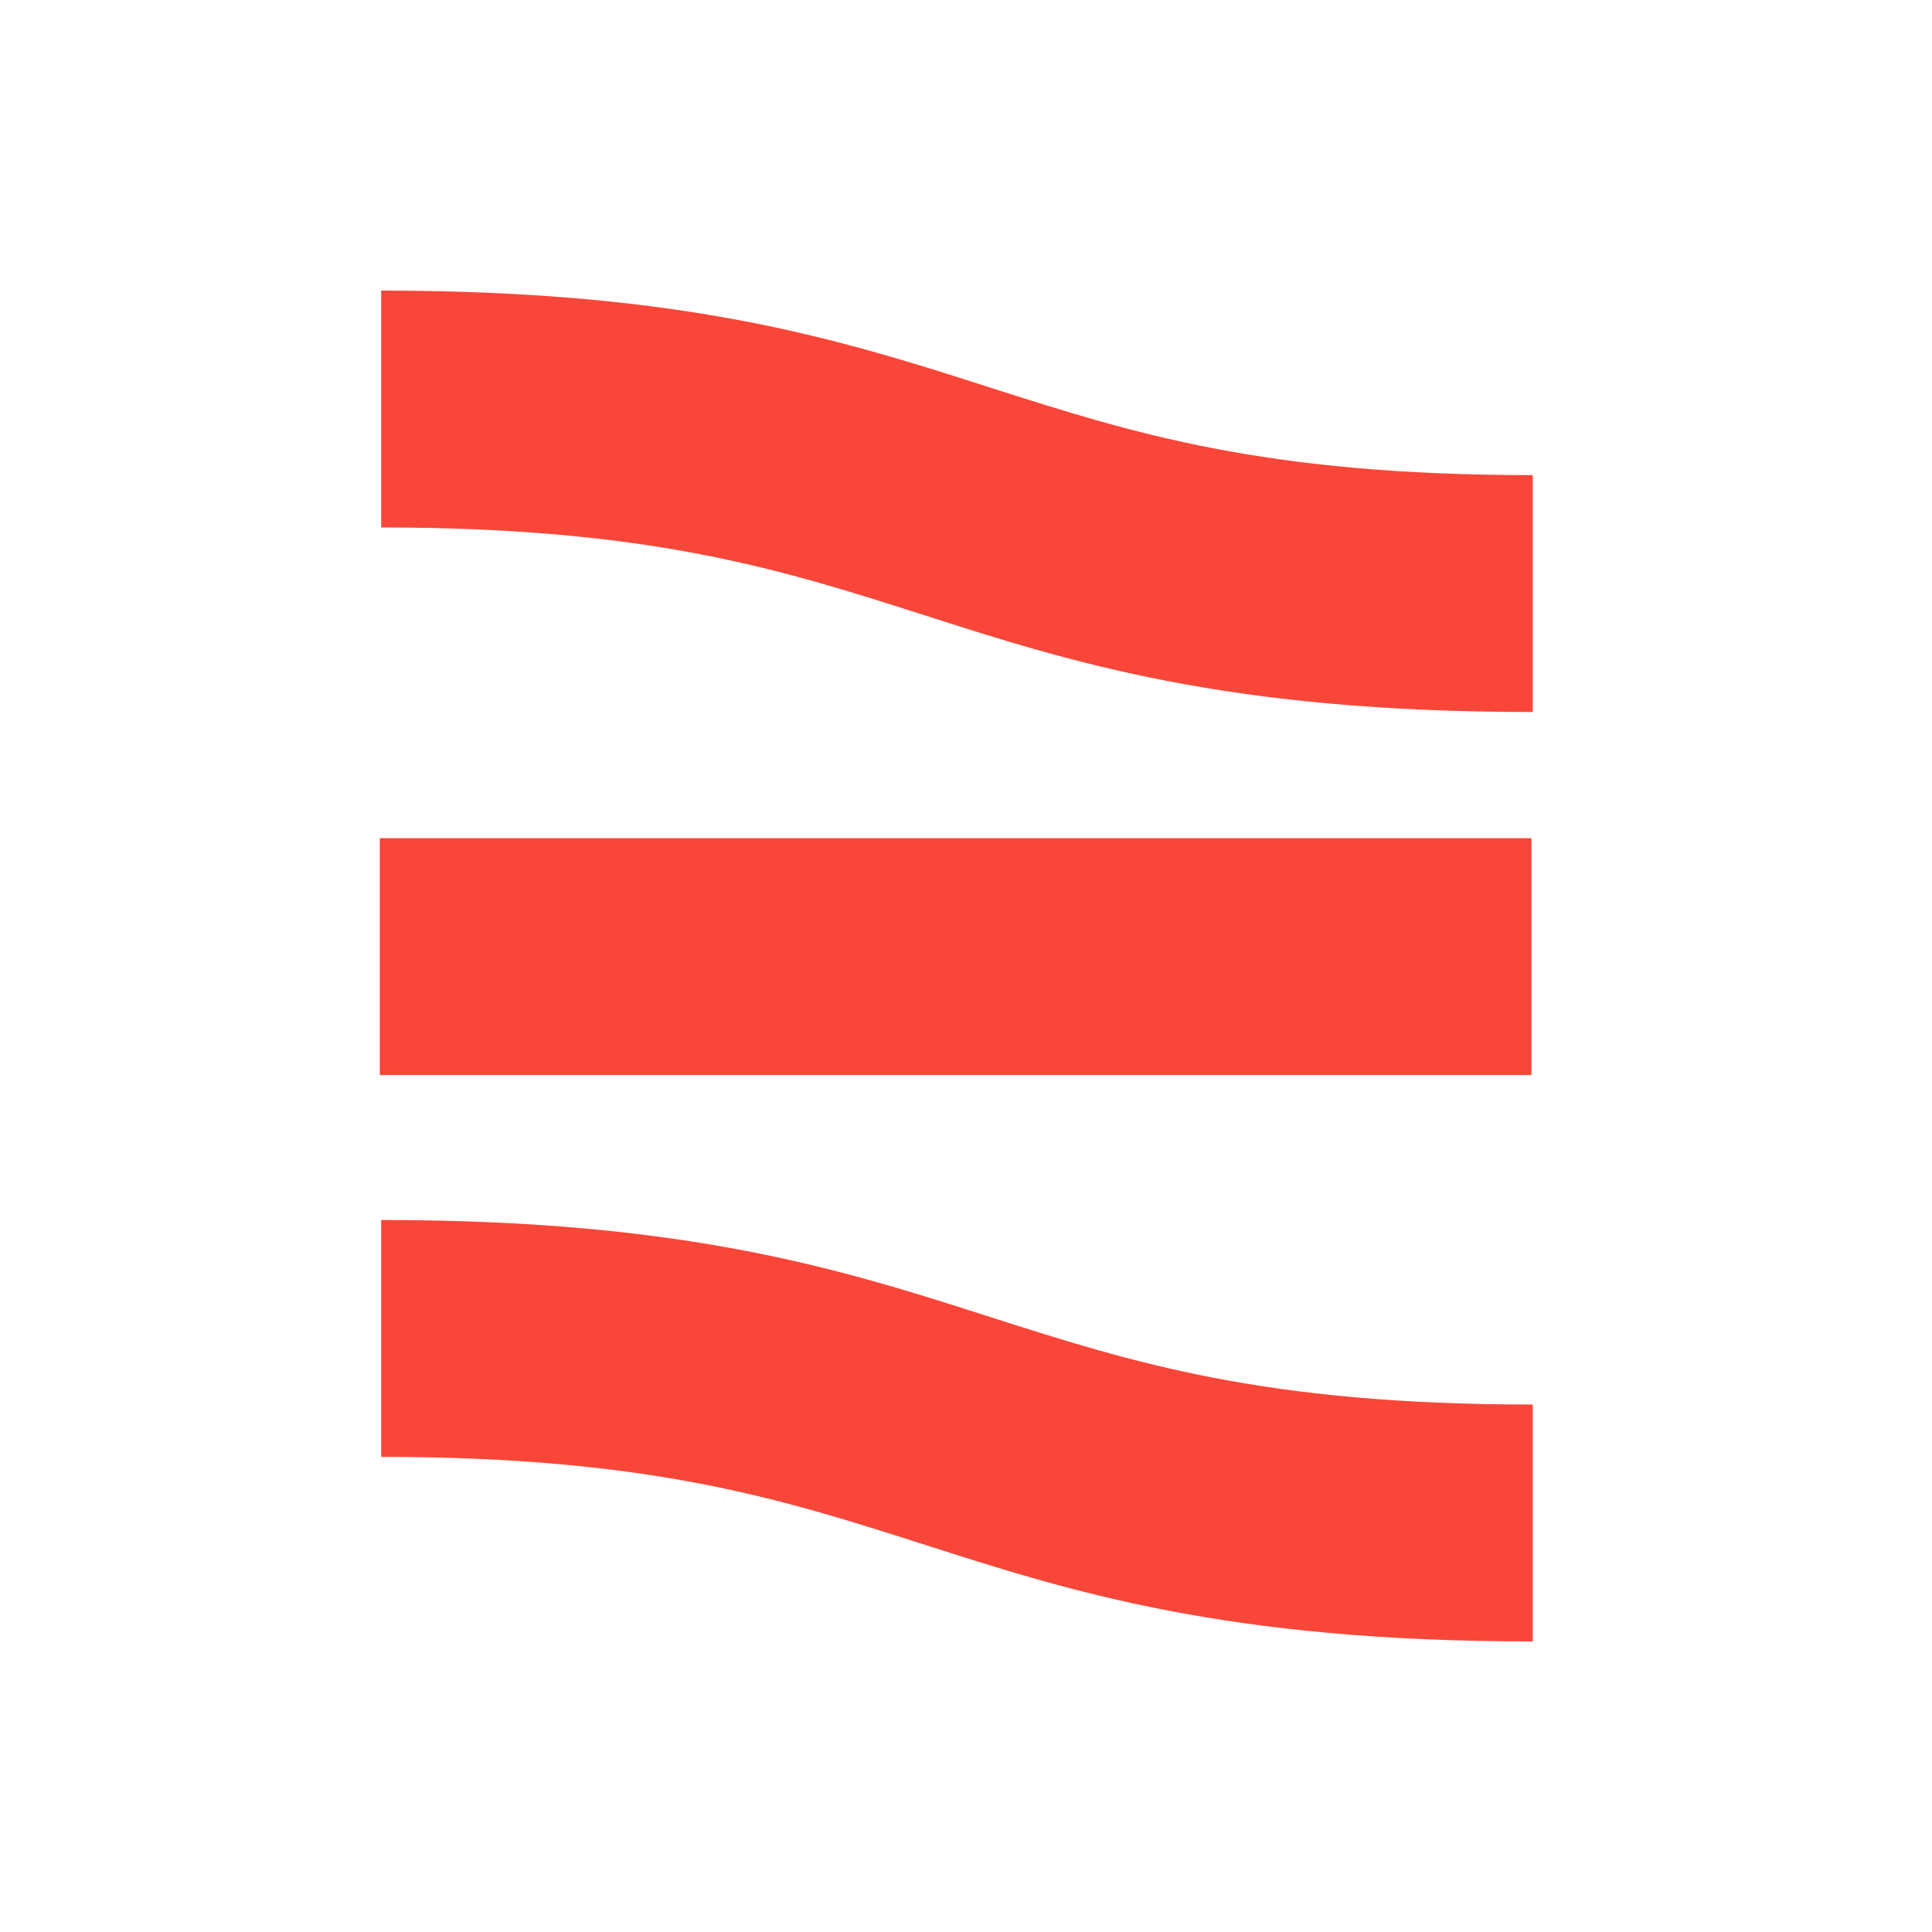
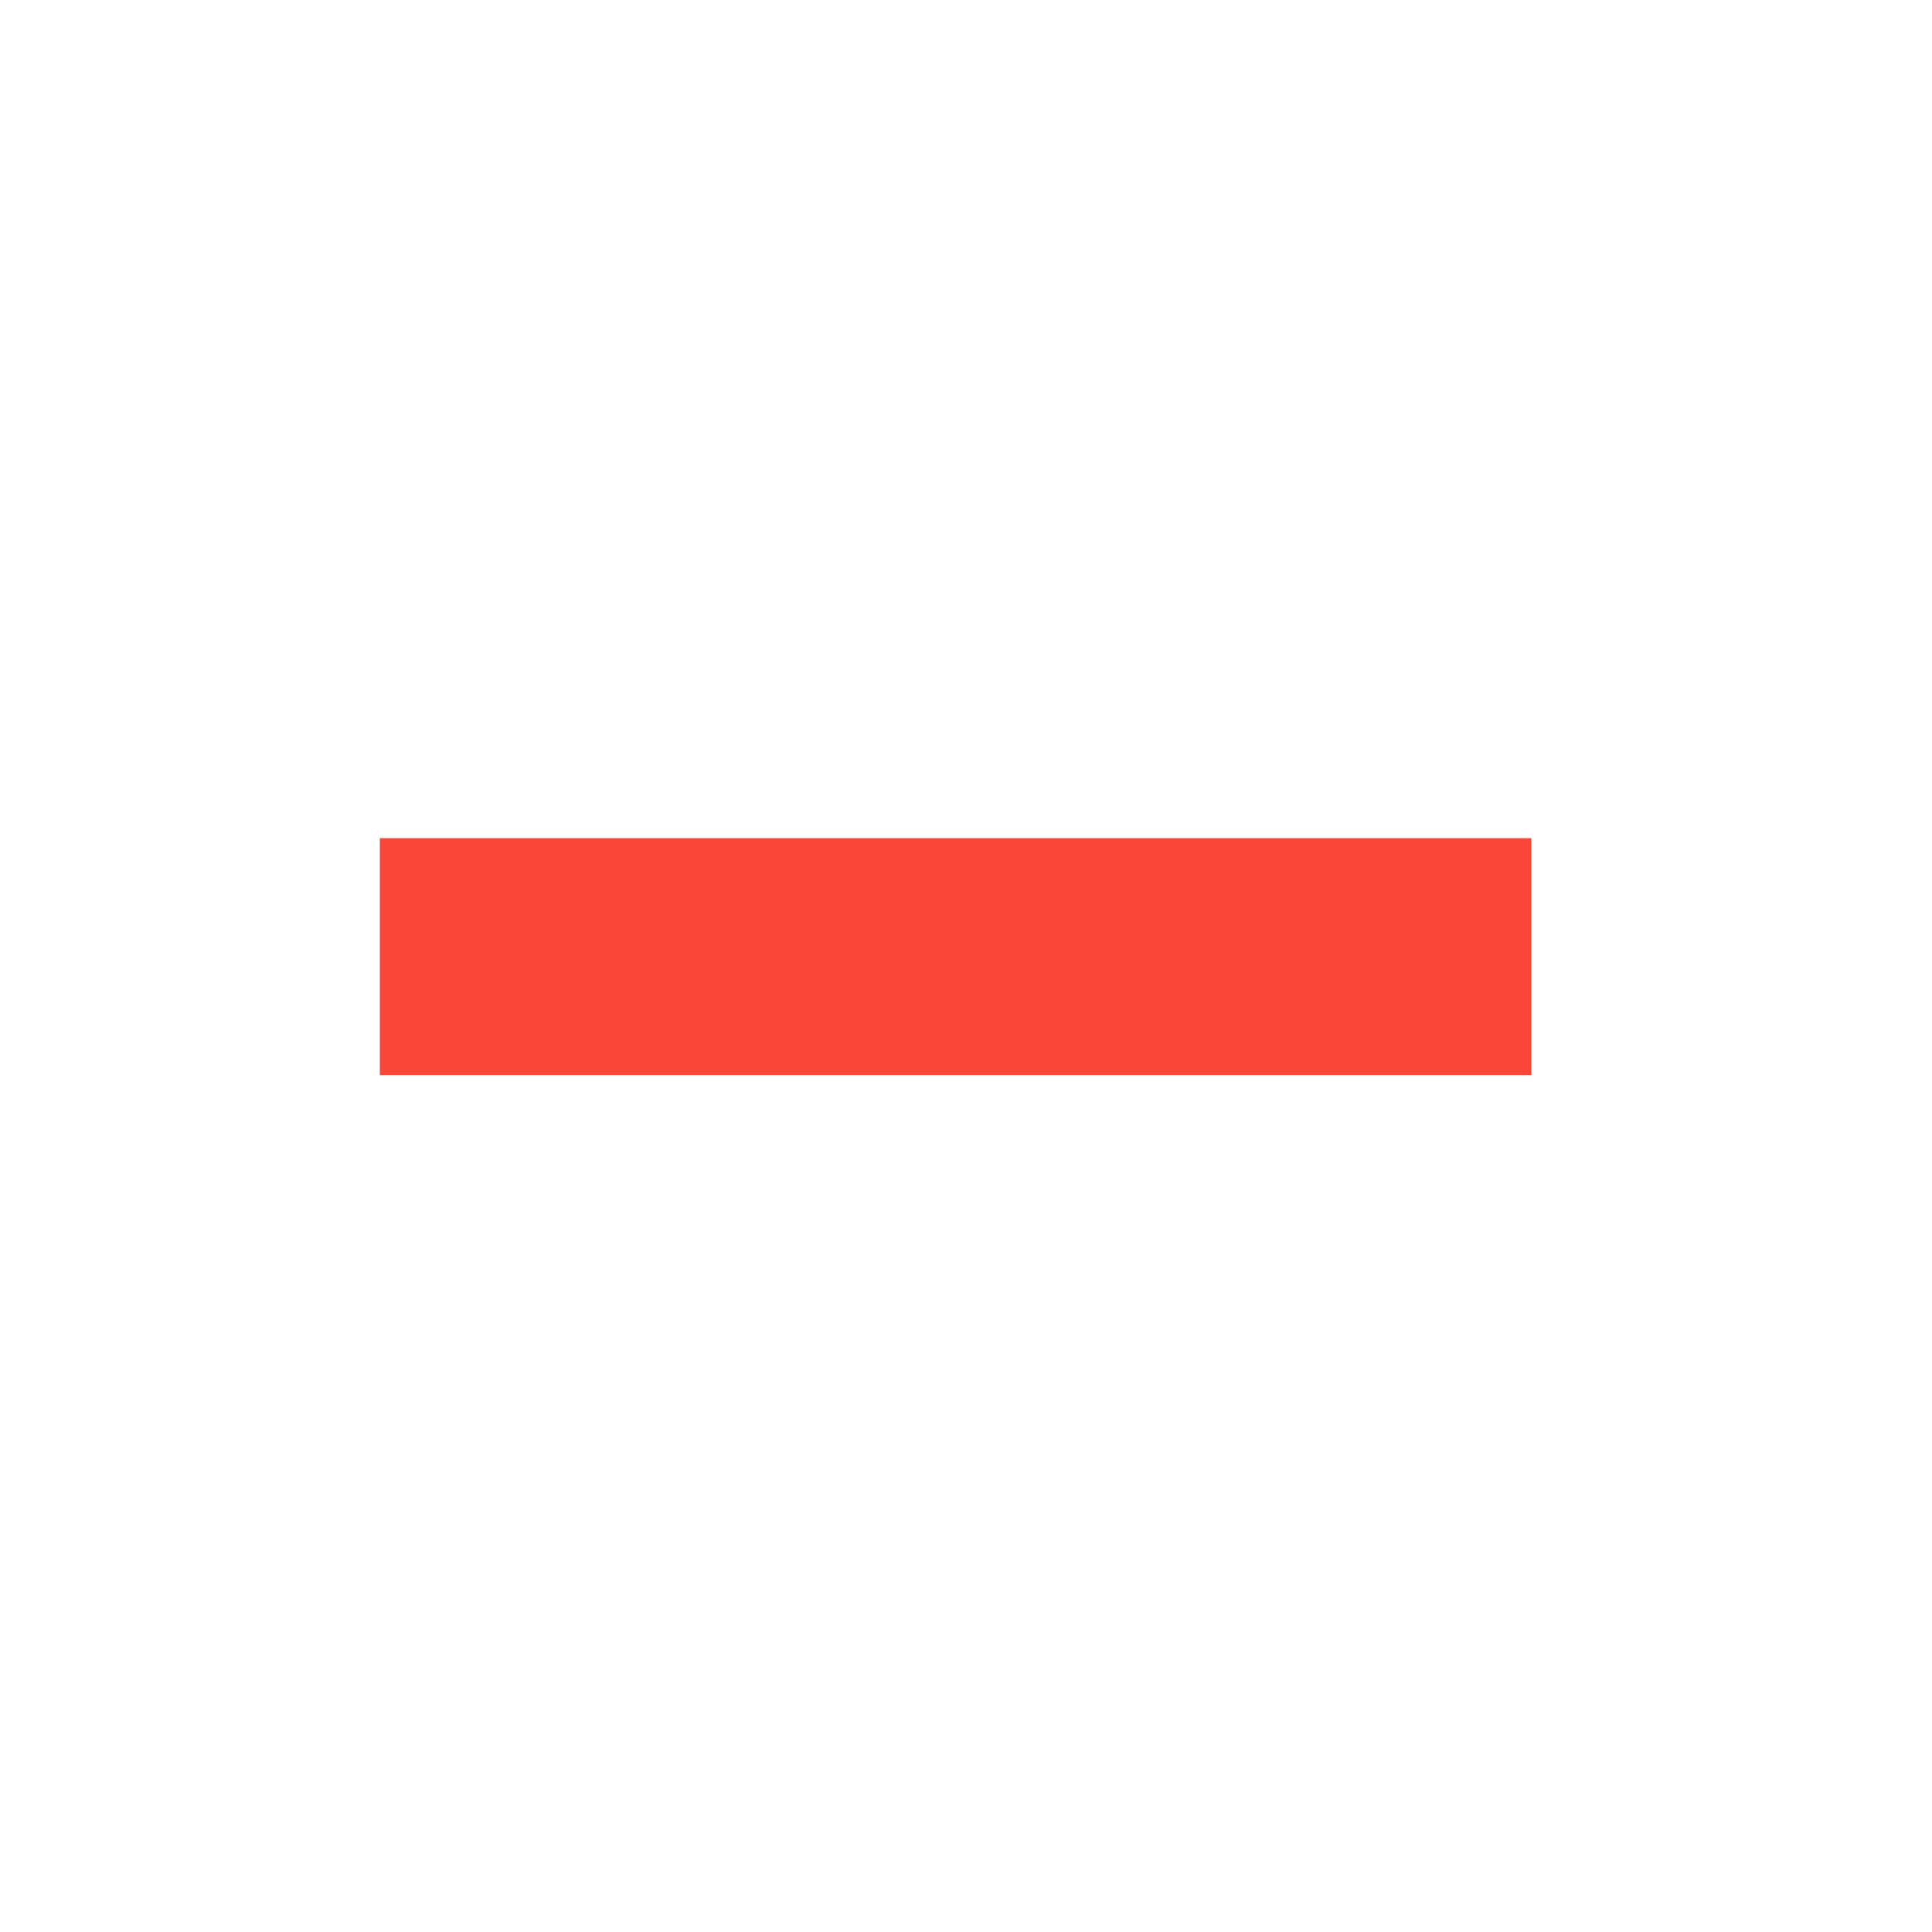
<svg xmlns="http://www.w3.org/2000/svg" data-bbox="56.6 43.3 171.8 201.3" viewBox="0 0 287.9 287.9" data-type="color">
  <g>
    <path fill="#fa4638" d="M228.2 124.9v35.3H56.6v-35.3z" data-color="1" />
-     <path d="M228.4 106.1c-45.7 0-68.8-7.4-91.2-14.6-20.7-6.6-40.3-12.9-80.4-12.9V43.3c45.7 0 68.8 7.4 91.2 14.6 20.7 6.6 40.3 12.9 80.4 12.9z" fill="#fa4638" data-color="1" />
-     <path d="M228.4 244.6c-45.7 0-68.8-7.4-91.2-14.6-20.7-6.6-40.3-12.9-80.4-12.9v-35.3c45.7 0 68.8 7.4 91.2 14.6 20.7 6.6 40.3 12.9 80.4 12.9z" fill="#fa4638" data-color="1" />
  </g>
</svg>